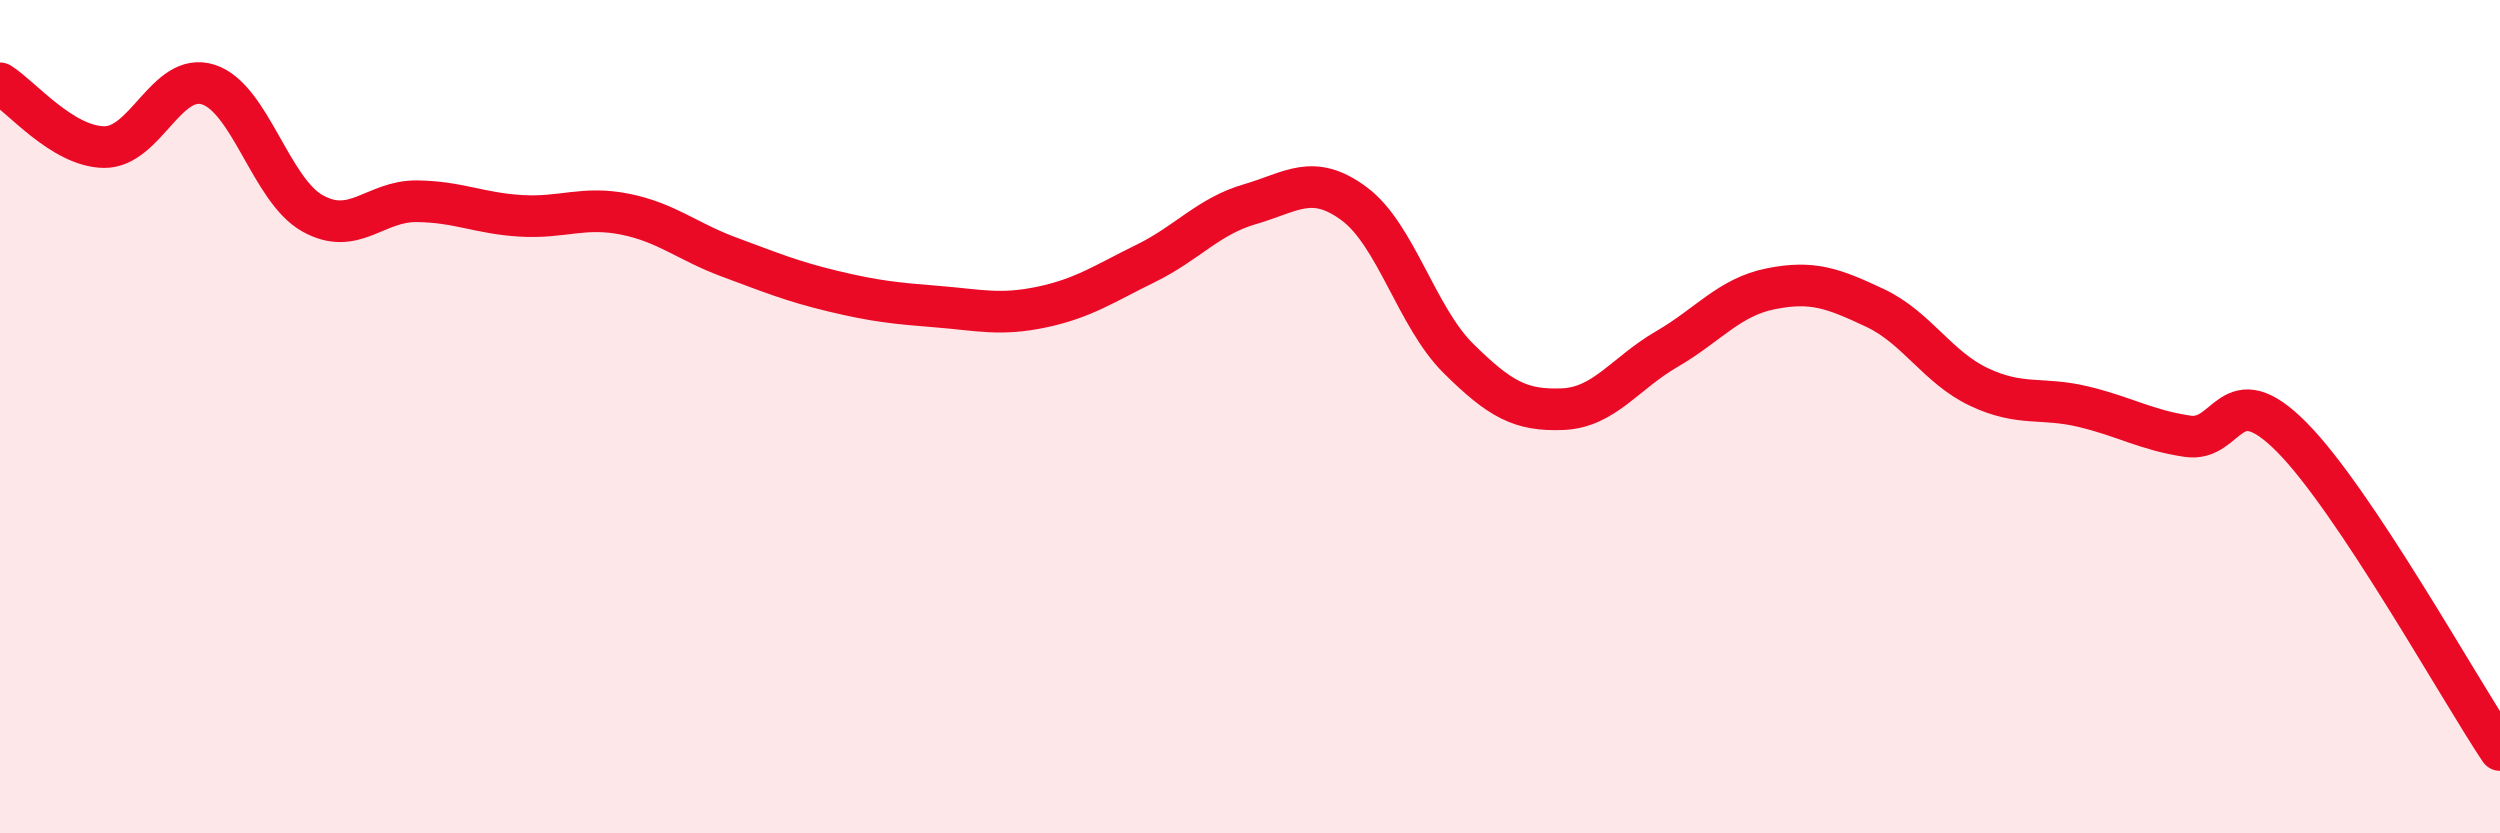
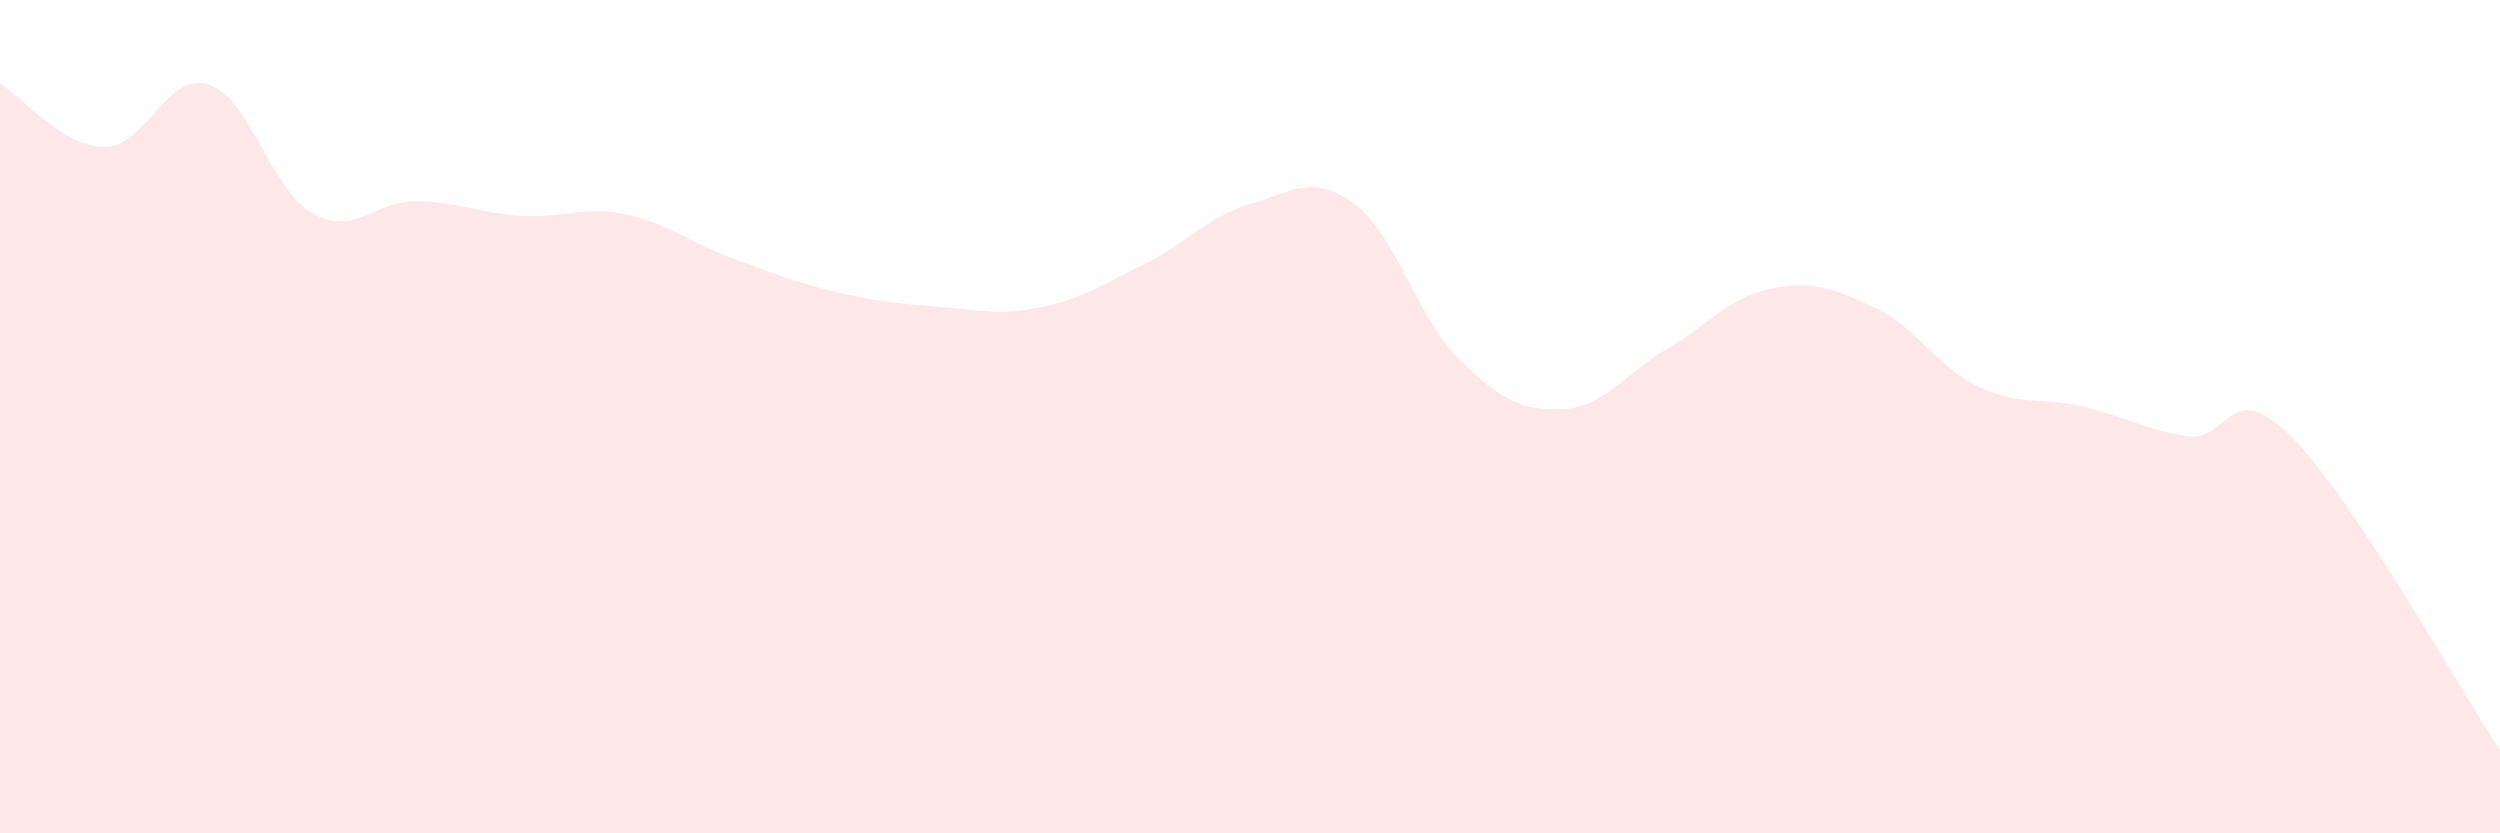
<svg xmlns="http://www.w3.org/2000/svg" width="60" height="20" viewBox="0 0 60 20">
  <path d="M 0,2 C 0.5,2.31 1.5,3.52 2.5,3.53 C 3.5,3.54 4,1.71 5,2.03 C 6,2.35 6.5,4.56 7.5,5.12 C 8.5,5.68 9,4.82 10,4.83 C 11,4.84 11.5,5.12 12.5,5.18 C 13.5,5.24 14,4.94 15,5.14 C 16,5.34 16.5,5.8 17.5,6.17 C 18.5,6.54 19,6.75 20,6.99 C 21,7.23 21.5,7.28 22.5,7.36 C 23.5,7.44 24,7.58 25,7.37 C 26,7.16 26.5,6.81 27.5,6.32 C 28.5,5.83 29,5.19 30,4.9 C 31,4.61 31.5,4.15 32.5,4.89 C 33.5,5.63 34,7.61 35,8.6 C 36,9.59 36.5,9.86 37.5,9.82 C 38.5,9.78 39,8.96 40,8.38 C 41,7.8 41.5,7.13 42.5,6.93 C 43.5,6.73 44,6.92 45,7.39 C 46,7.86 46.5,8.82 47.5,9.29 C 48.5,9.76 49,9.52 50,9.76 C 51,10 51.5,10.32 52.5,10.47 C 53.5,10.62 53.5,8.98 55,10.49 C 56.5,12 59,16.5 60,18L60 20L0 20Z" fill="#EB0A25" opacity="0.1" stroke-linecap="round" stroke-linejoin="round" />
-   <path d="M 0,2 C 0.5,2.31 1.5,3.52 2.5,3.53 C 3.5,3.54 4,1.71 5,2.03 C 6,2.35 6.5,4.56 7.5,5.12 C 8.5,5.68 9,4.82 10,4.83 C 11,4.84 11.5,5.12 12.5,5.18 C 13.5,5.24 14,4.94 15,5.14 C 16,5.34 16.5,5.8 17.5,6.17 C 18.5,6.54 19,6.75 20,6.99 C 21,7.23 21.5,7.28 22.5,7.36 C 23.5,7.44 24,7.58 25,7.37 C 26,7.16 26.5,6.81 27.5,6.32 C 28.5,5.83 29,5.19 30,4.9 C 31,4.61 31.5,4.15 32.5,4.89 C 33.5,5.63 34,7.61 35,8.6 C 36,9.59 36.5,9.86 37.5,9.82 C 38.5,9.78 39,8.96 40,8.38 C 41,7.8 41.5,7.13 42.5,6.93 C 43.5,6.73 44,6.92 45,7.39 C 46,7.86 46.5,8.82 47.5,9.29 C 48.5,9.76 49,9.52 50,9.76 C 51,10 51.5,10.32 52.5,10.47 C 53.5,10.62 53.5,8.98 55,10.49 C 56.5,12 59,16.5 60,18" stroke="#EB0A25" stroke-width="1" fill="none" stroke-linecap="round" stroke-linejoin="round" />
</svg>